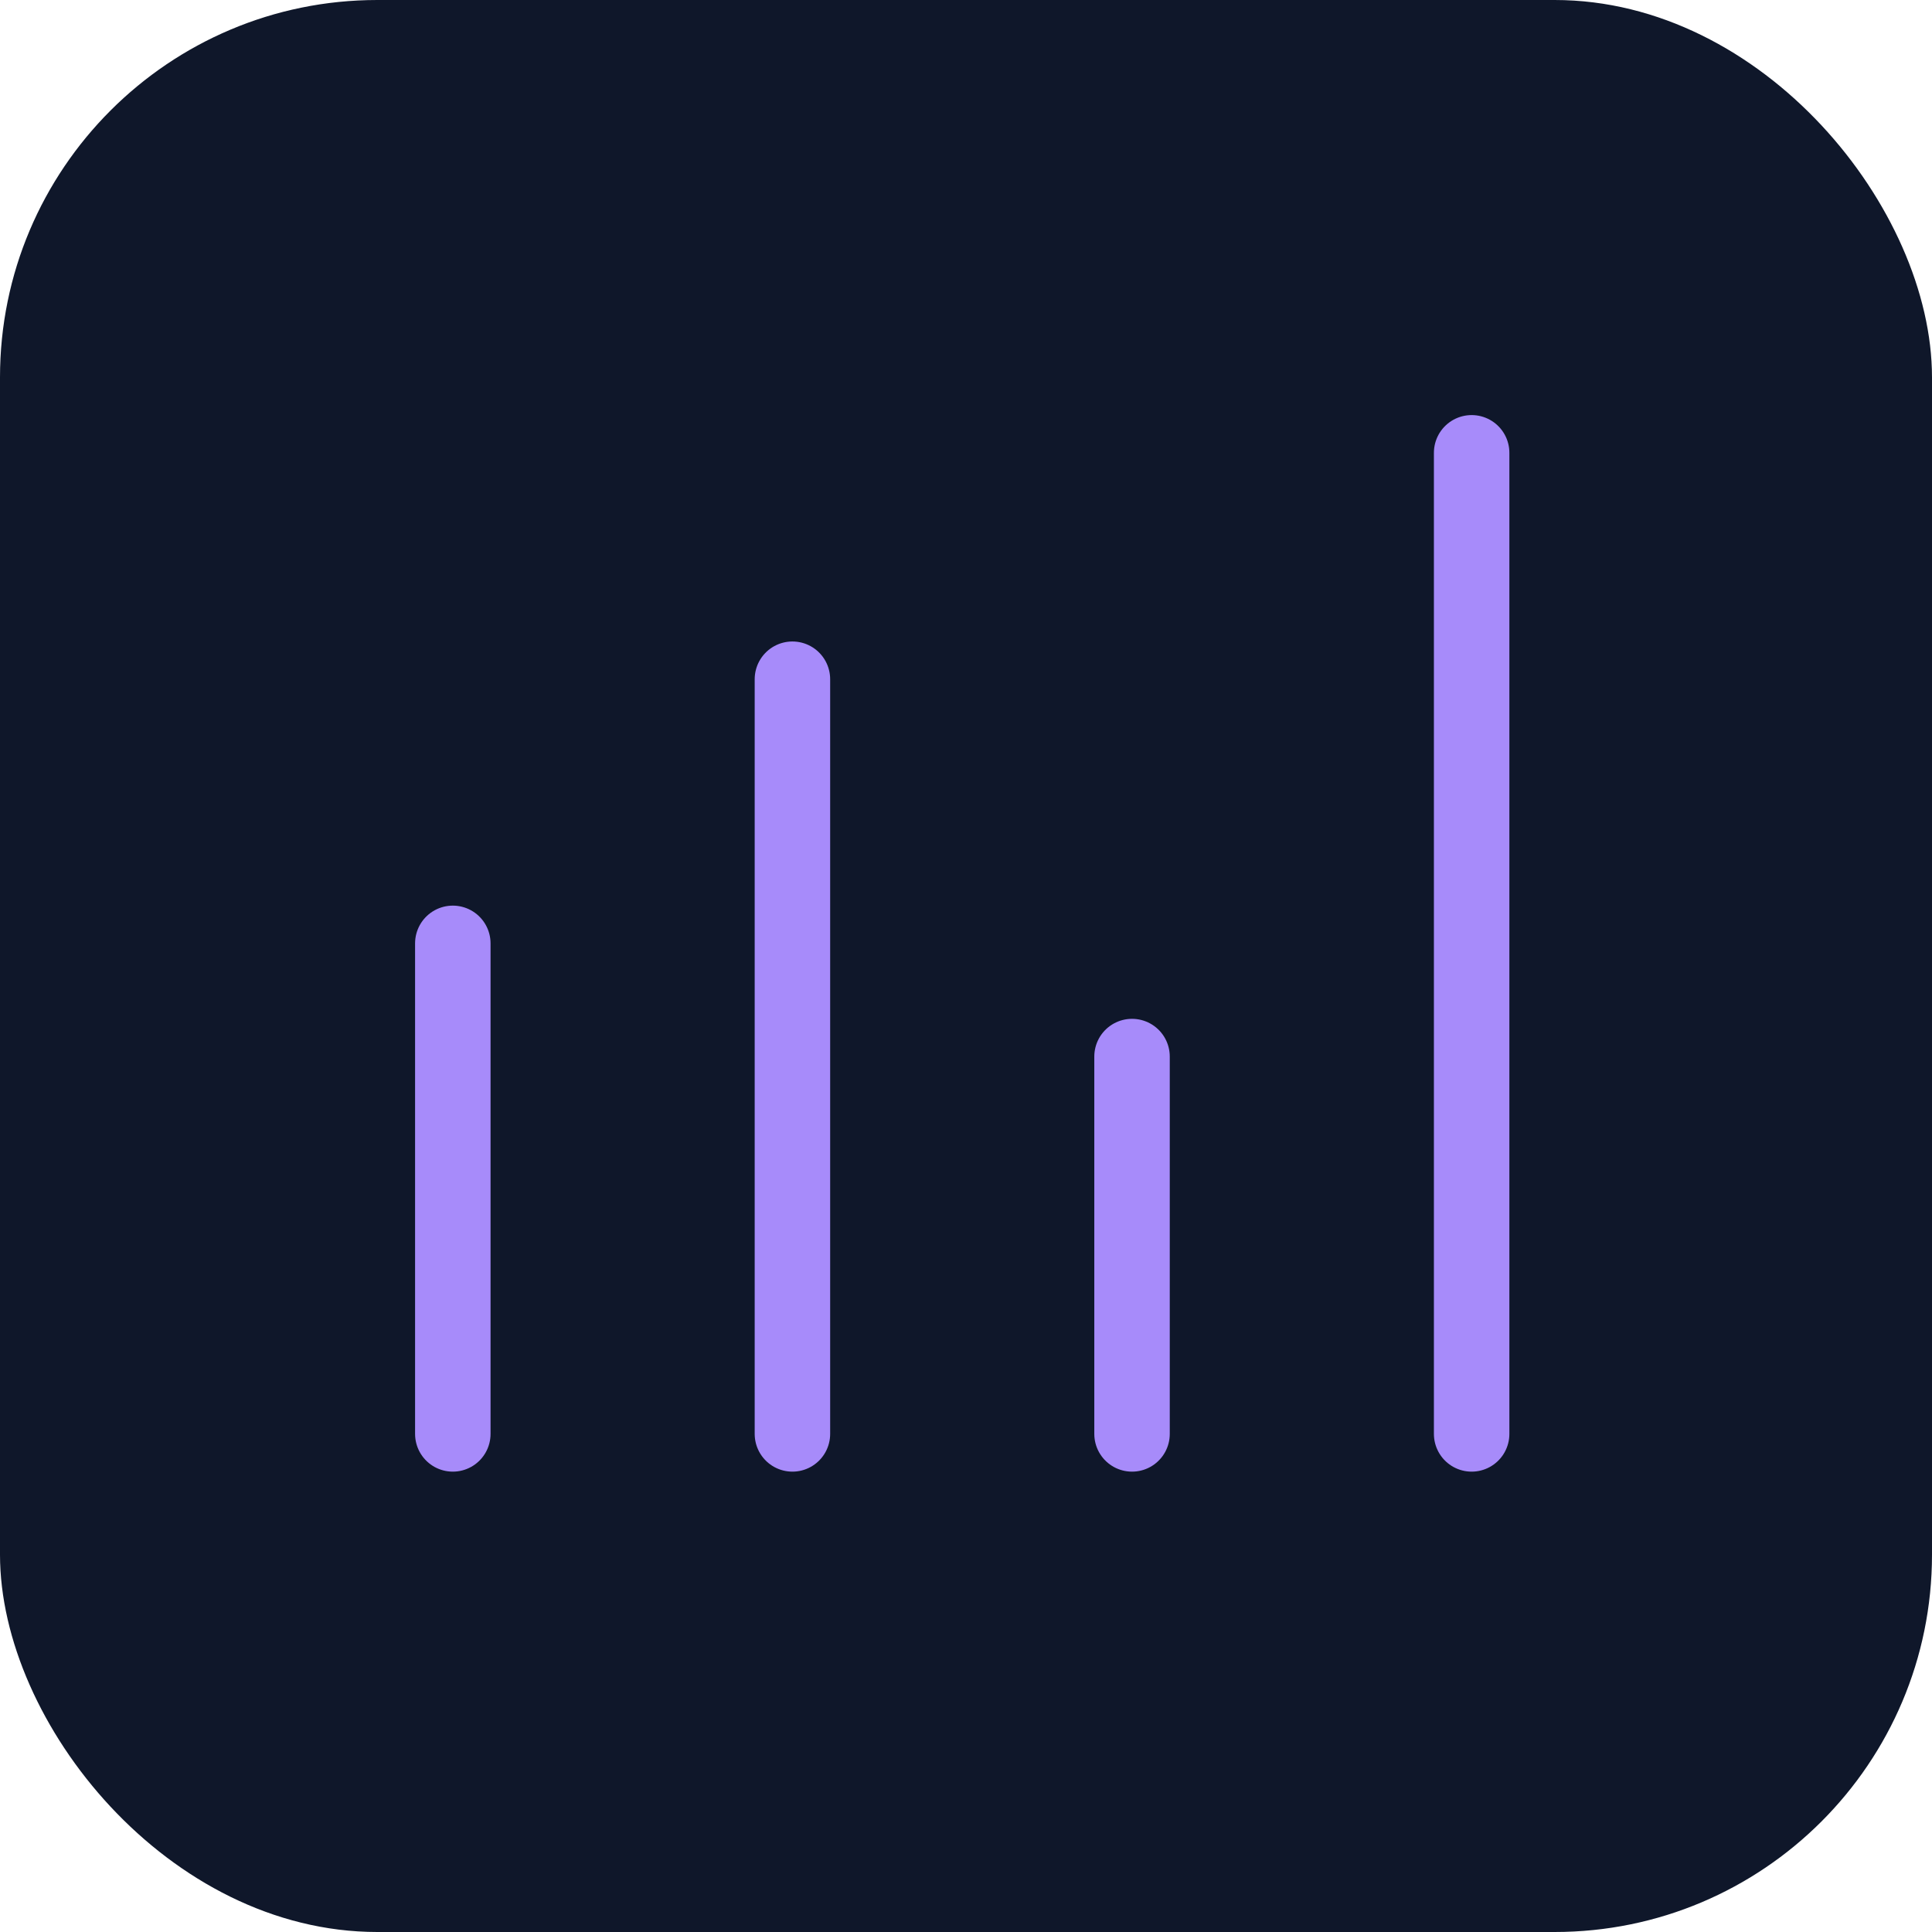
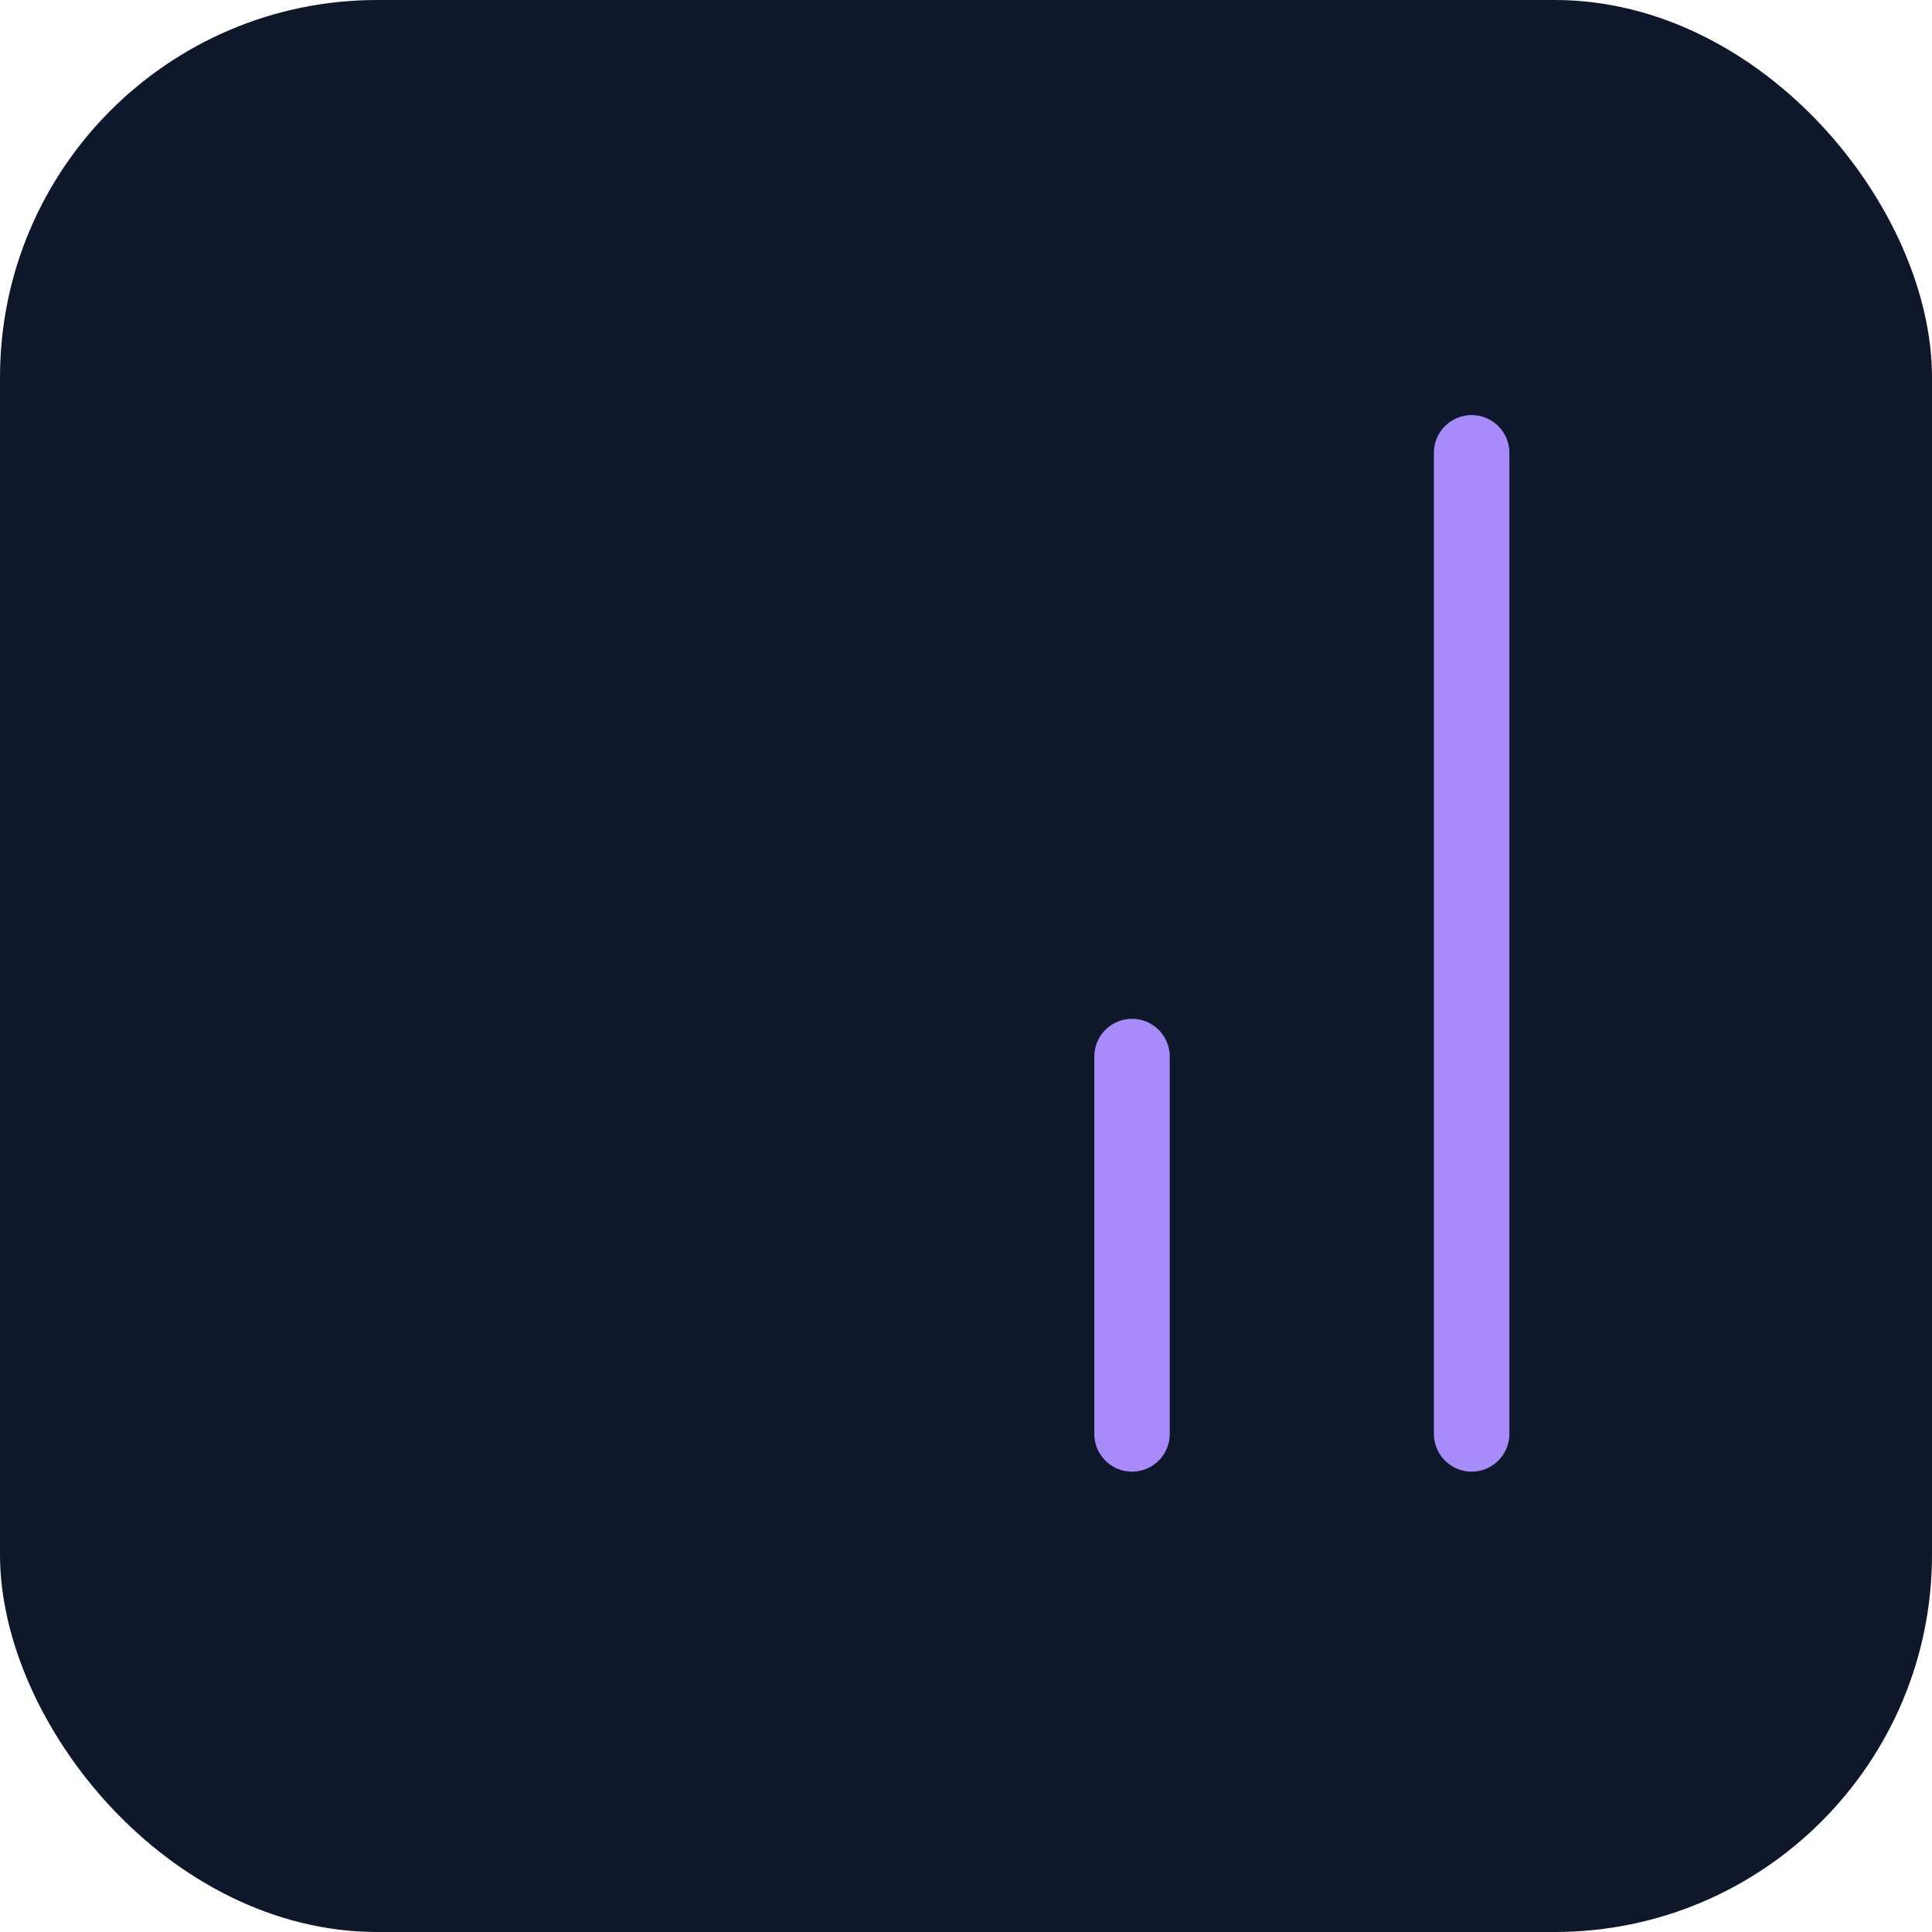
<svg xmlns="http://www.w3.org/2000/svg" viewBox="0 0 512 512">
  <defs>
    <linearGradient id="grad1" x1="0%" y1="0%" x2="100%" y2="100%">
      <stop offset="0%" style="stop-color:#8b5cf6;stop-opacity:1" />
      <stop offset="100%" style="stop-color:#3b82f6;stop-opacity:1" />
    </linearGradient>
    <filter id="glow" x="-20%" y="-20%" width="140%" height="140%">
      <feGaussianBlur stdDeviation="15" result="blur" />
      <feComposite in="SourceGraphic" in2="blur" operator="over" />
    </filter>
  </defs>
  <rect width="512" height="512" rx="100" fill="#0f172a" />
  <path d="M120 380 L120 250" stroke="url(#grad1)" stroke-width="40" stroke-linecap="round" filter="url(#glow)" />
-   <path d="M210 380 L210 180" stroke="url(#grad1)" stroke-width="40" stroke-linecap="round" filter="url(#glow)" />
-   <path d="M300 380 L300 280" stroke="url(#grad1)" stroke-width="40" stroke-linecap="round" filter="url(#glow)" />
  <path d="M390 380 L390 120" stroke="url(#grad1)" stroke-width="40" stroke-linecap="round" filter="url(#glow)" />
-   <path d="M120 380 L120 250" stroke="#a78bfa" stroke-width="20" stroke-linecap="round" />
-   <path d="M210 380 L210 180" stroke="#a78bfa" stroke-width="20" stroke-linecap="round" />
  <path d="M300 380 L300 280" stroke="#a78bfa" stroke-width="20" stroke-linecap="round" />
  <path d="M390 380 L390 120" stroke="#a78bfa" stroke-width="20" stroke-linecap="round" />
</svg>